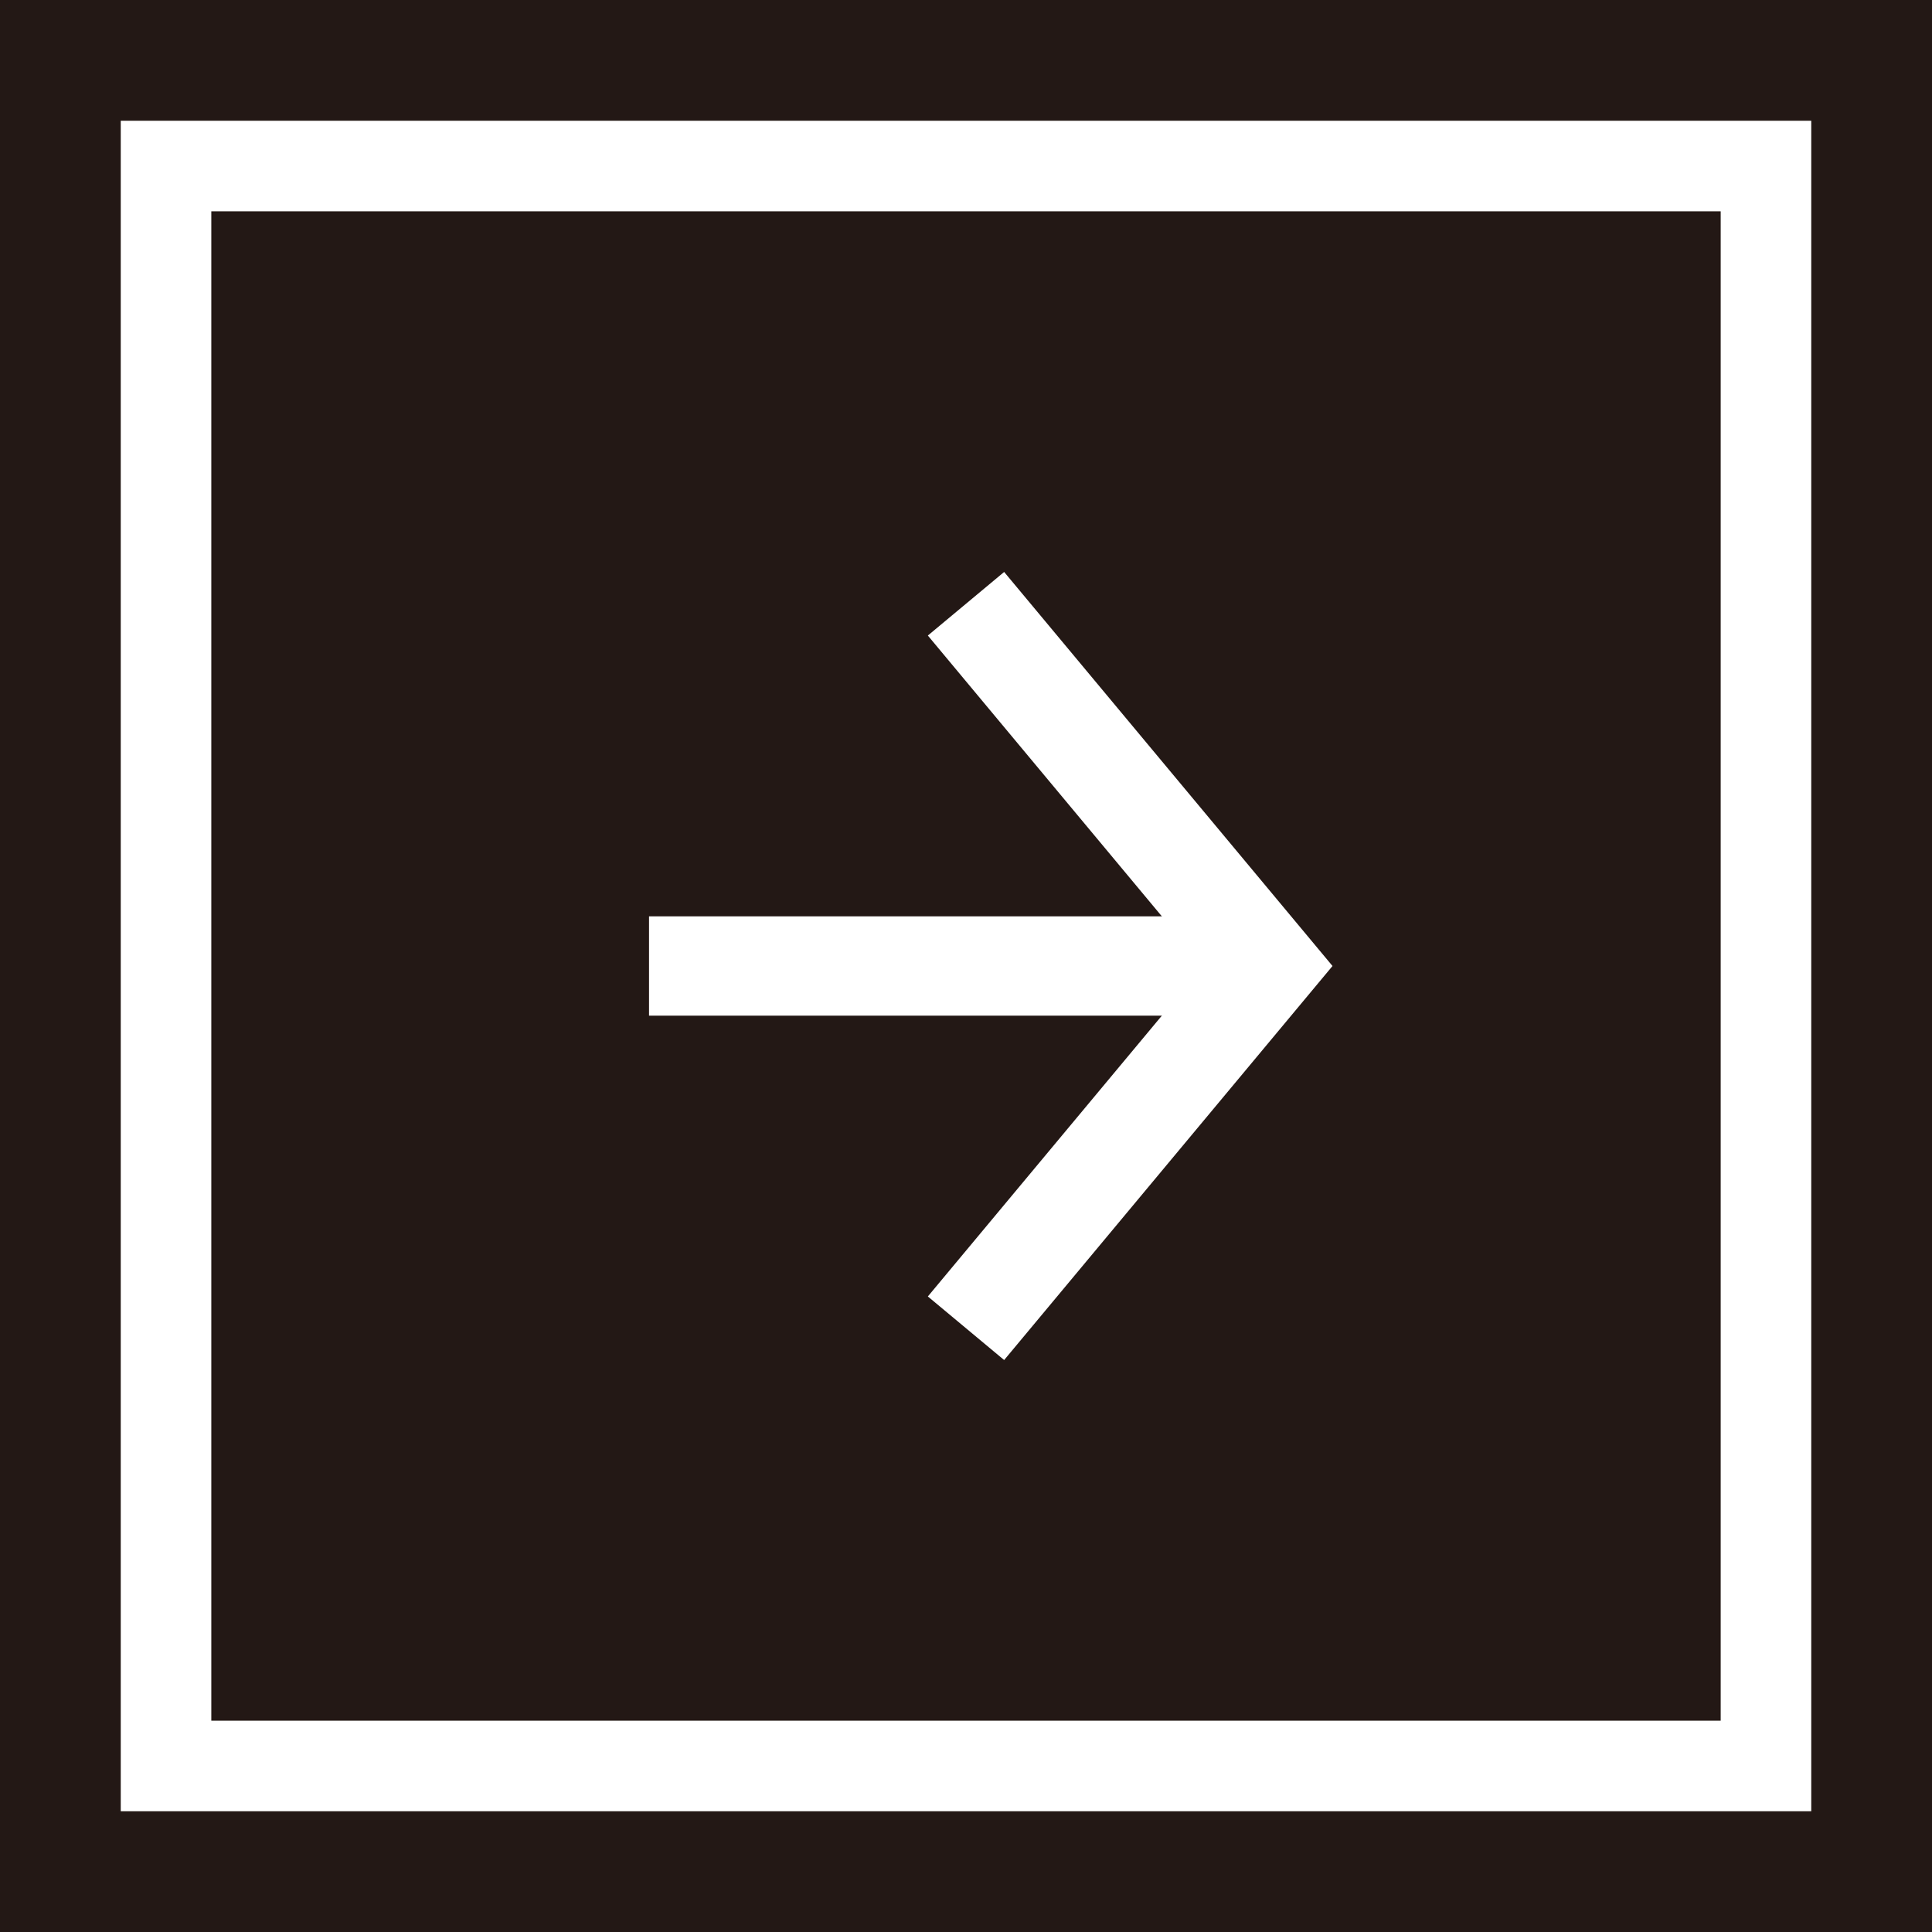
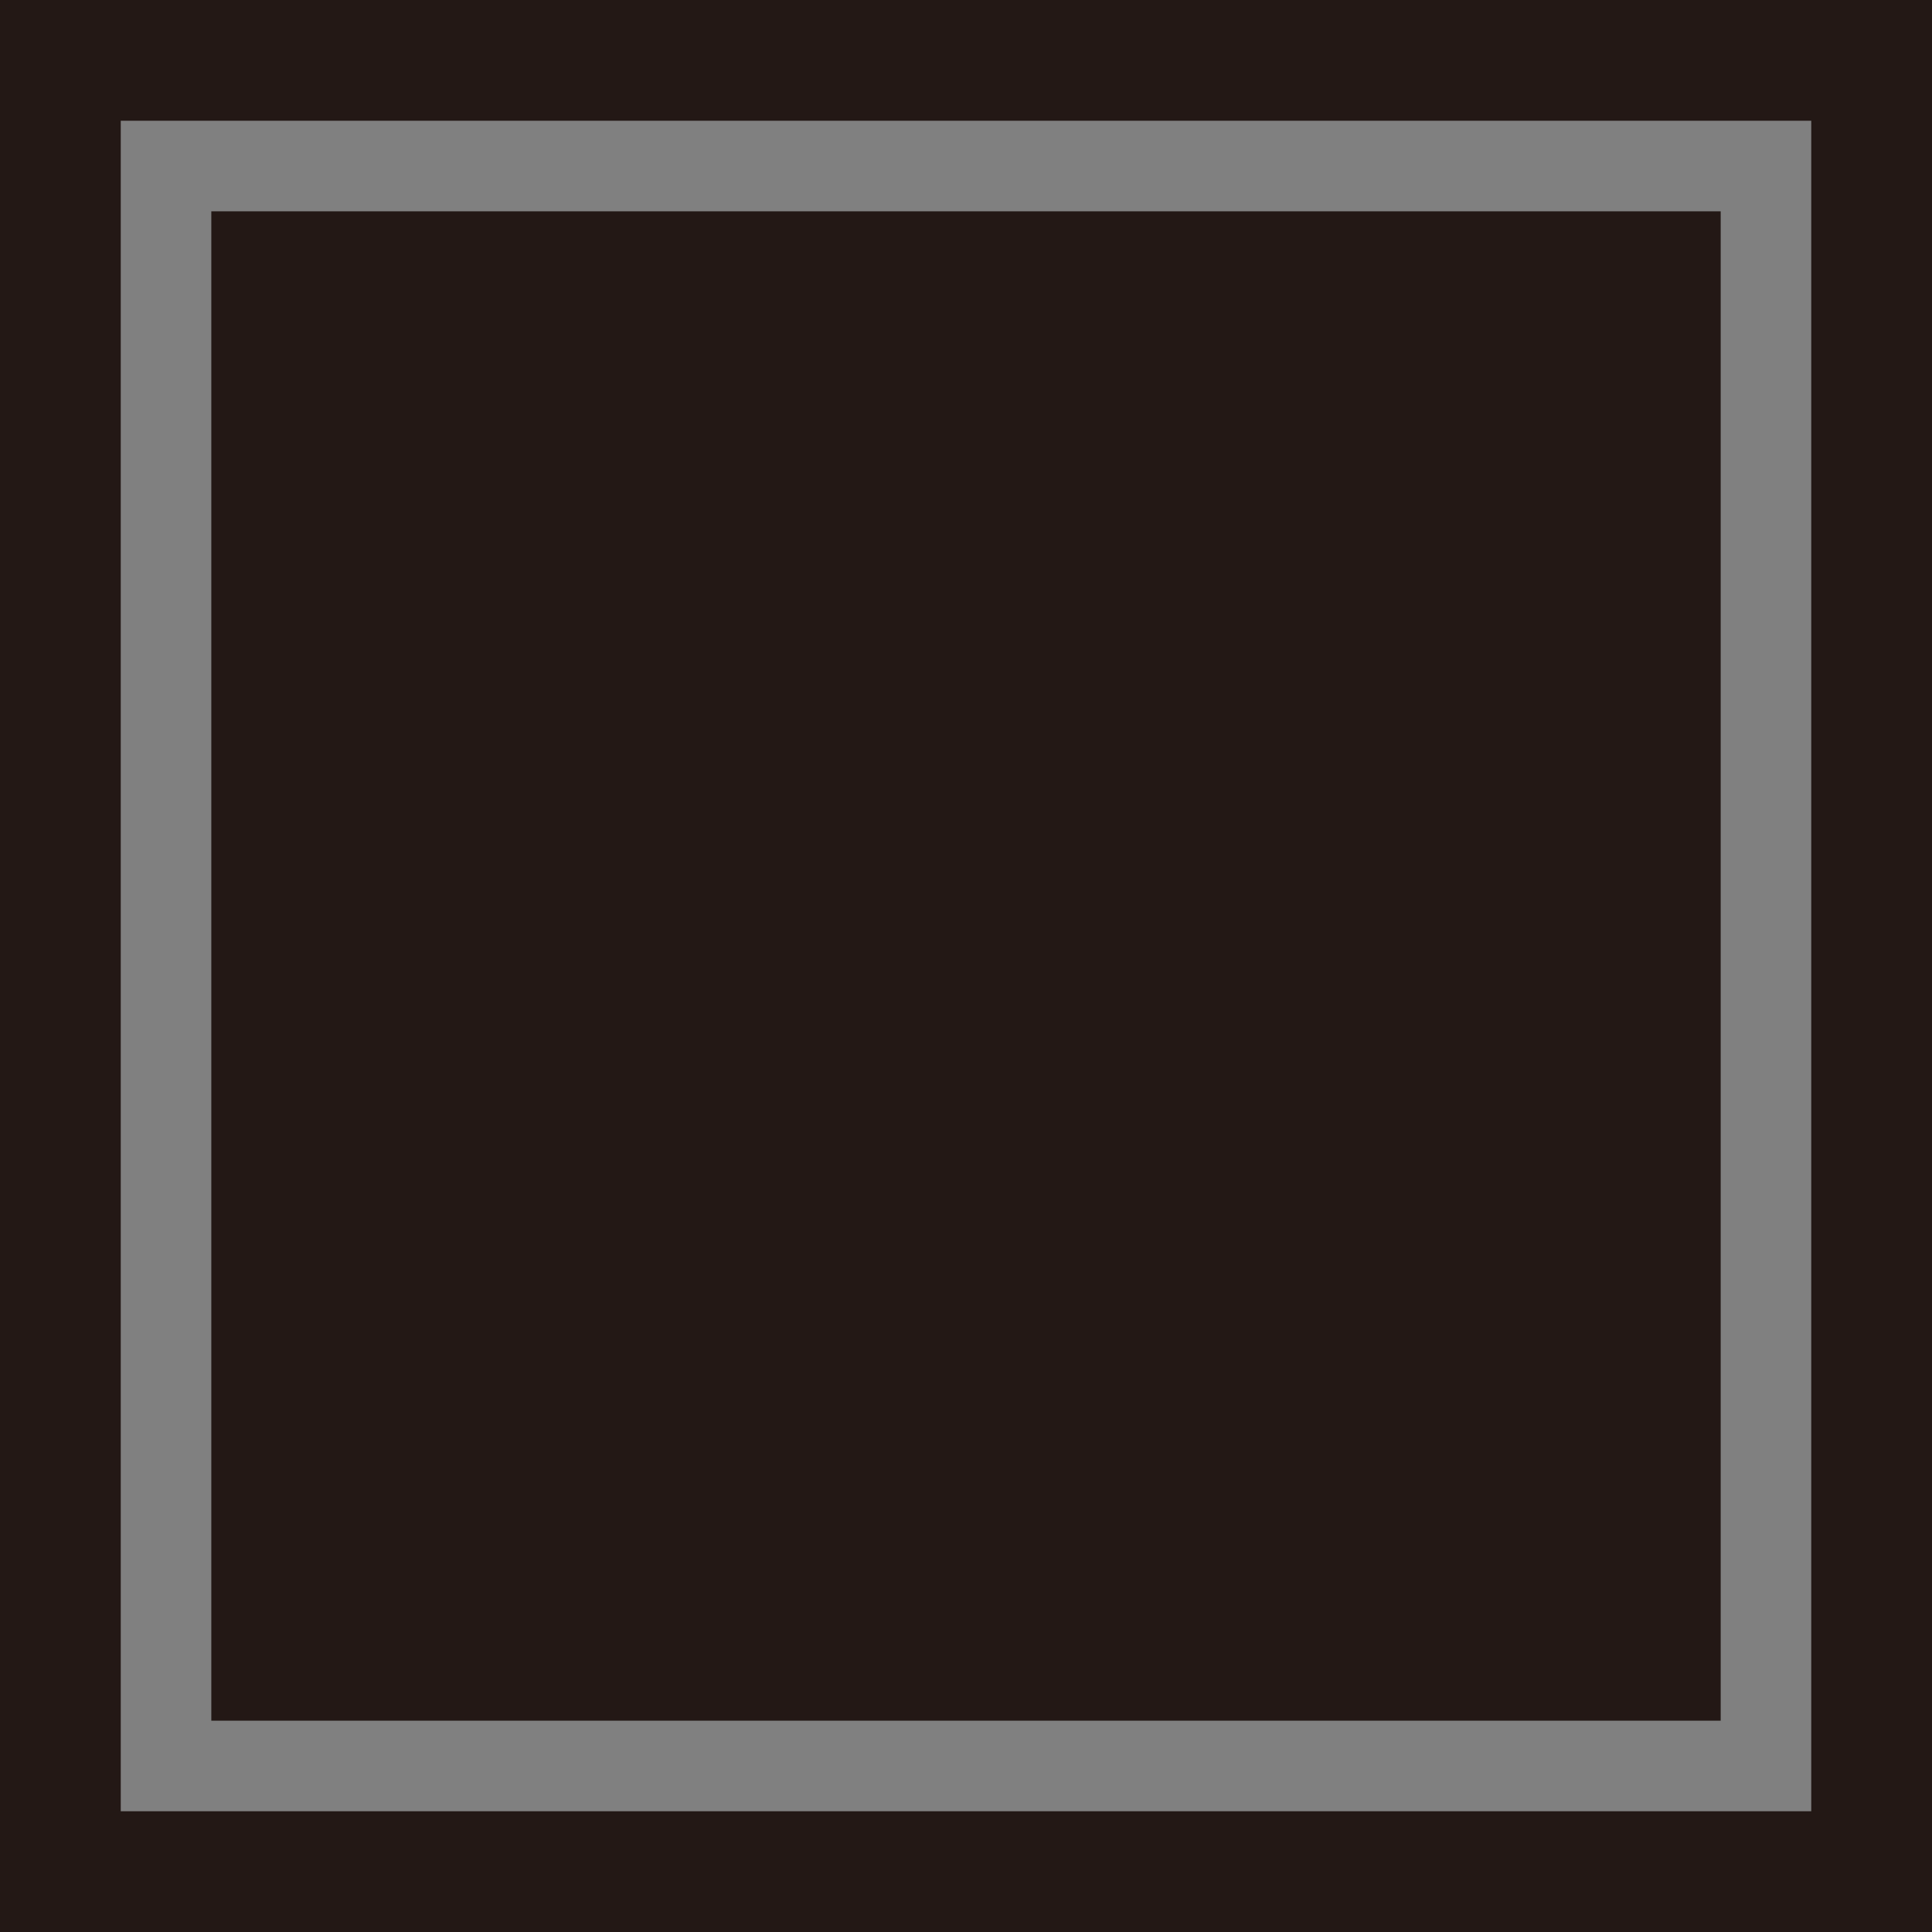
<svg xmlns="http://www.w3.org/2000/svg" id="_レイヤー_2" viewBox="0 0 64 64">
  <rect x="0" y="0" width="64" height="64" fill="#808080" stroke="none" />
  <defs>
    <style>.cls-1{fill:#fff;}.cls-2{fill:#231815;}.cls-3{fill:none;stroke:#fff;stroke-miterlimit:10;stroke-width:3.29px;}</style>
  </defs>
  <g id="contents">
    <g>
      <g>
-         <rect class="cls-1" x="2" y="2" width="60" height="60" />
-         <path class="cls-2" d="m60,4v56H4V4h56m4-4H0v64h64V0h0Z" />
+         <path class="cls-2" d="m60,4v56H4V4m4-4H0v64h64V0h0Z" />
      </g>
      <rect class="cls-2" x="7" y="7" width="50" height="50" transform="translate(64 64) rotate(180)" />
-       <polyline class="cls-3" points="32 44 42 32 32 20" />
-       <line class="cls-3" x1="42" y1="32" x2="21.5" y2="32" />
    </g>
  </g>
</svg>